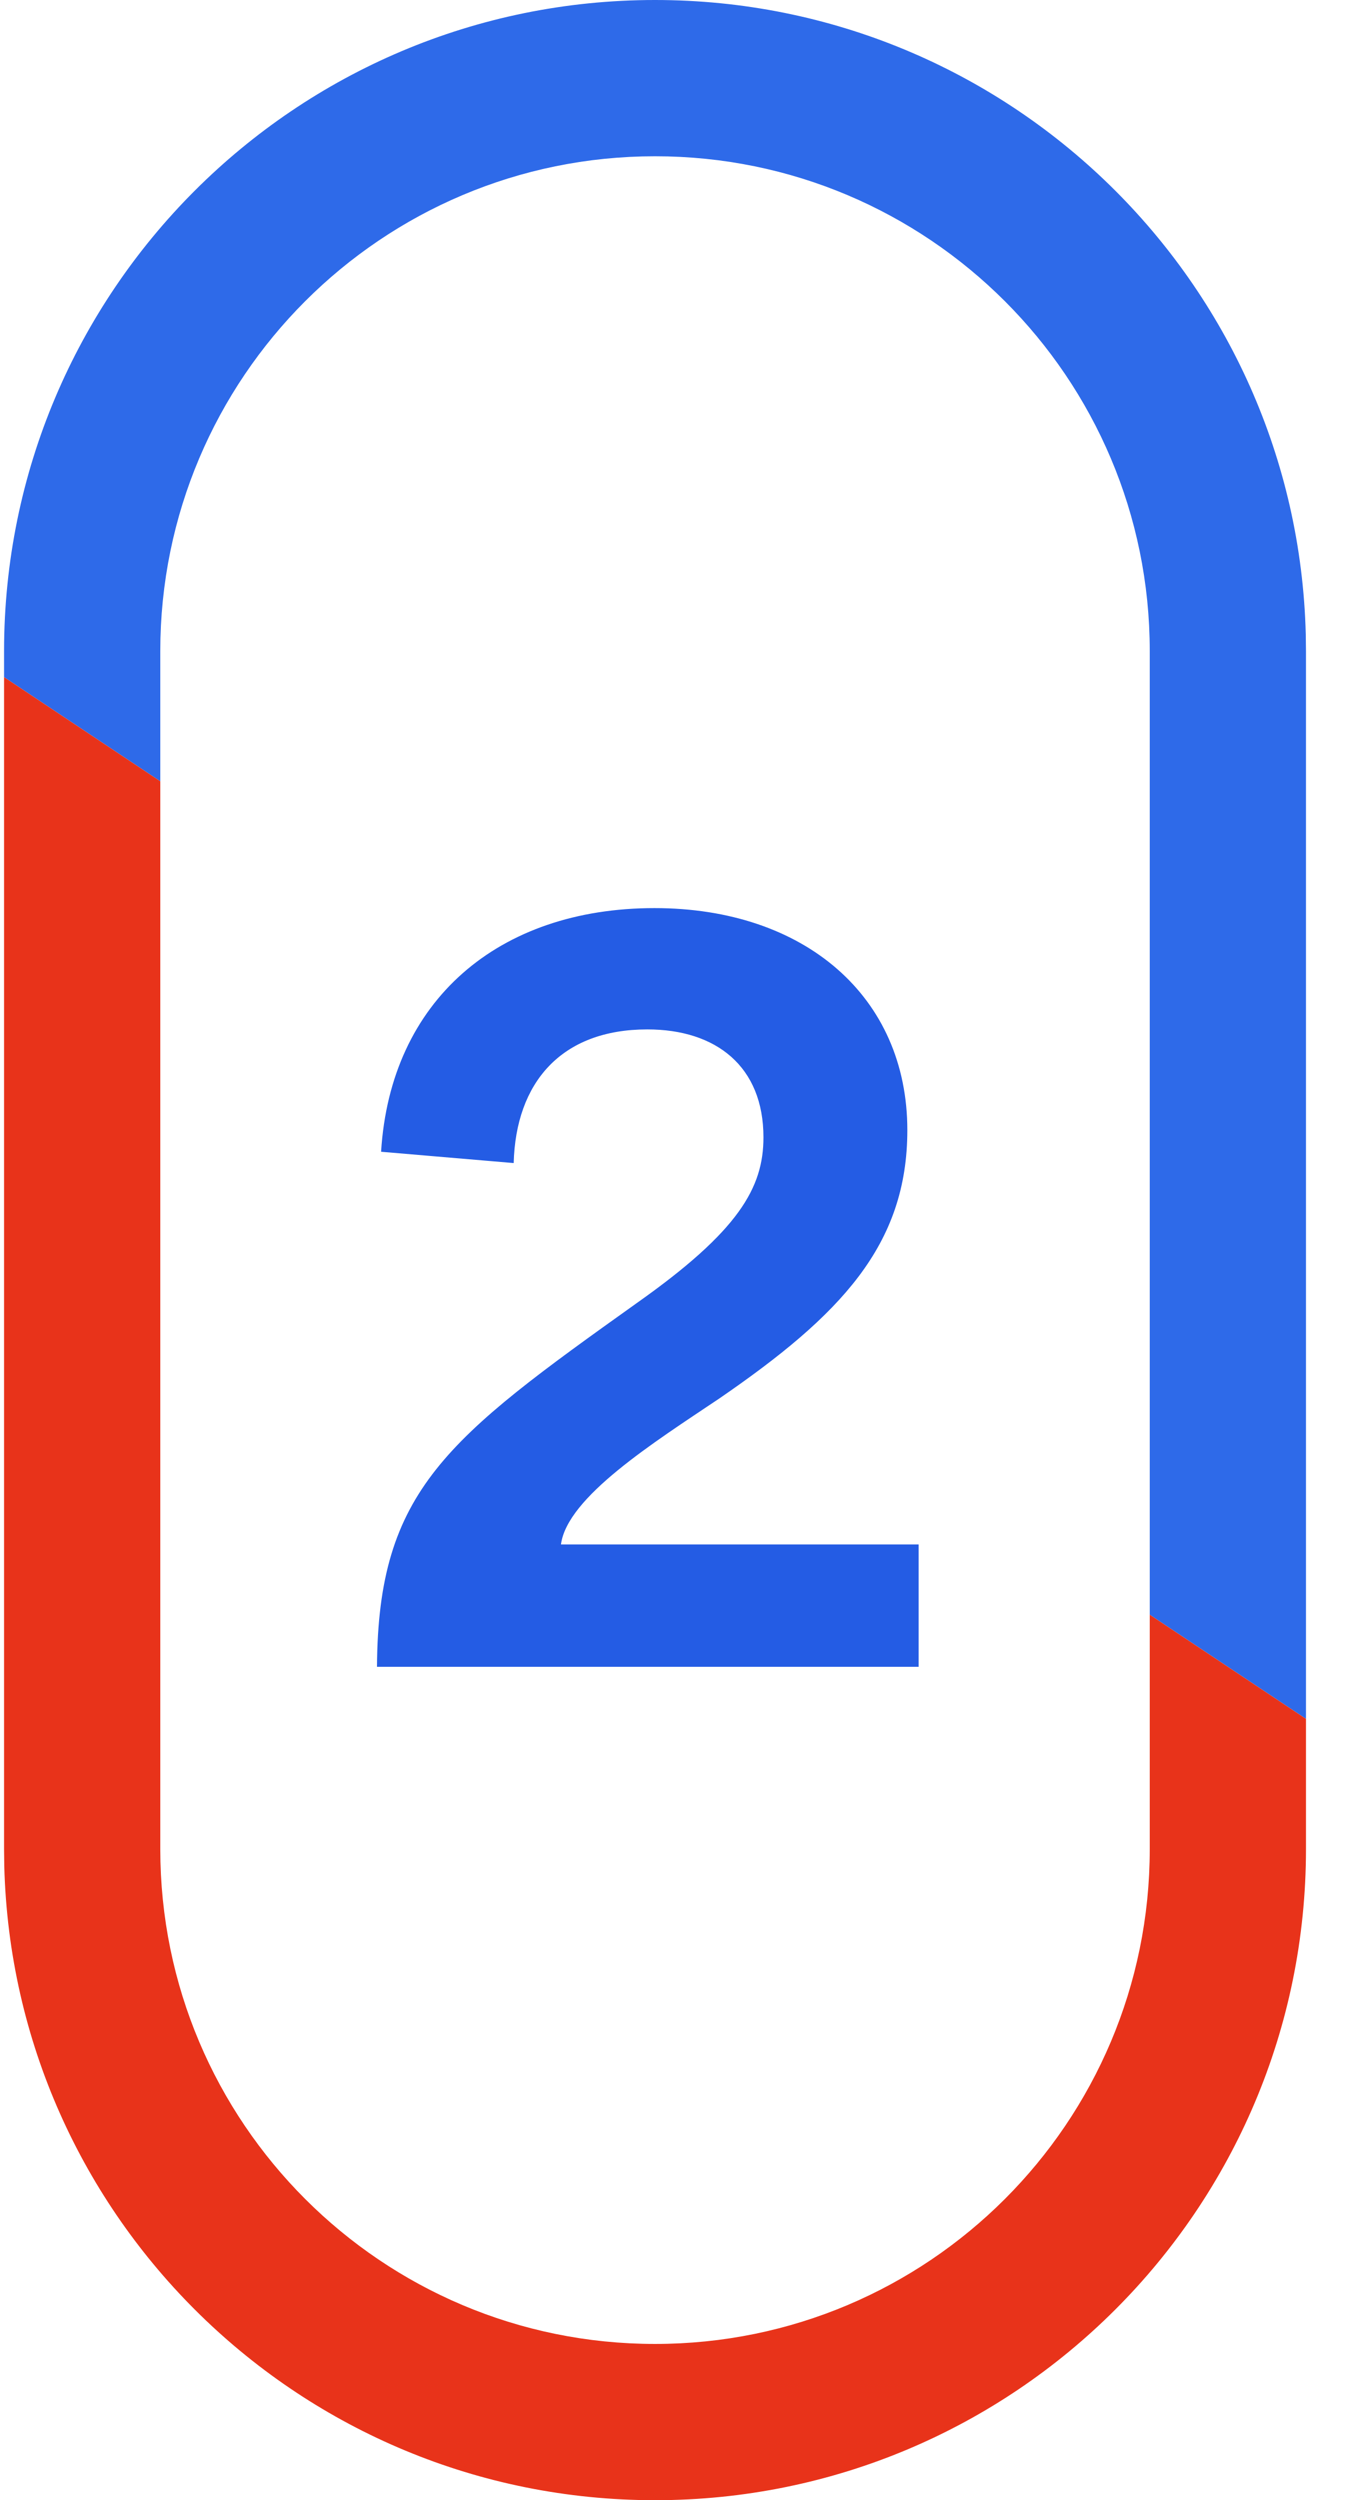
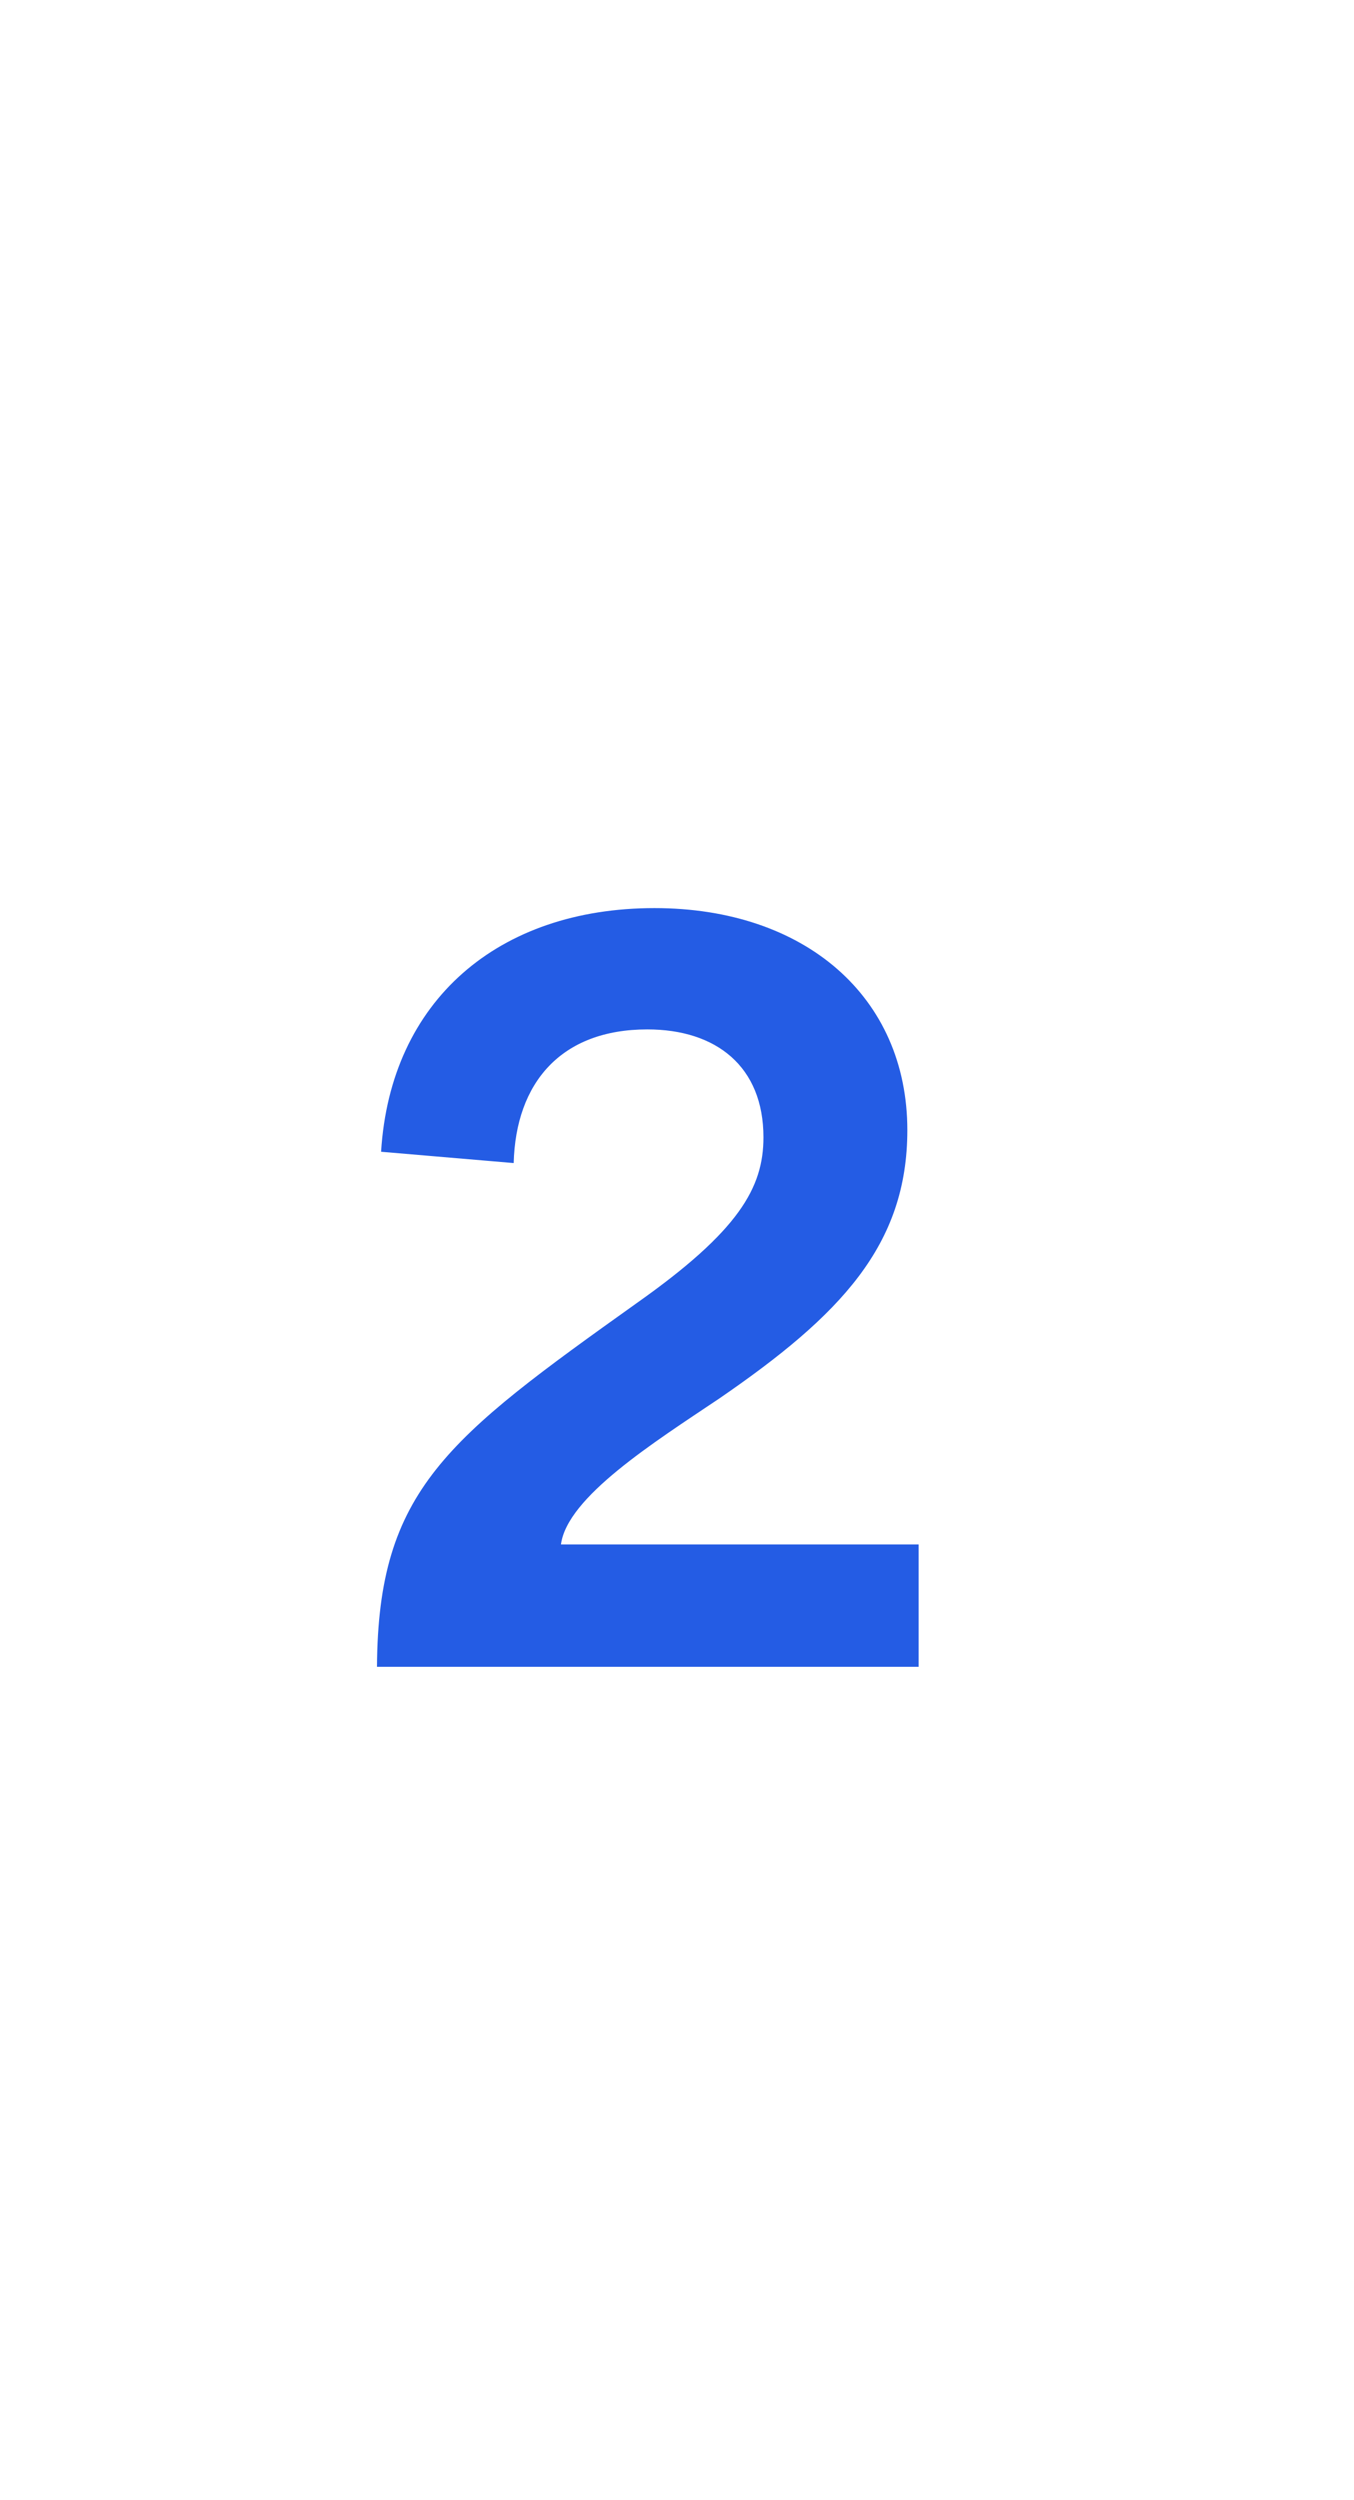
<svg xmlns="http://www.w3.org/2000/svg" width="26" height="48" viewBox="0 0 26 48" fill="none">
-   <path d="M12.578 3C7.331 3 3.078 7.253 3.078 12.5L3.078 15L0.078 13L0.078 12.5C0.078 5.596 5.675 1.03299e-06 12.578 5.49807e-07C19.374 1.65128e-06 24.903 5.423 25.074 12.178L25.078 12.5L25.078 33L22.078 31L22.078 12.5C22.078 7.253 17.825 3 12.578 3Z" fill="#2E6AE9" />
-   <path d="M12.578 45C17.825 45 22.078 40.747 22.078 35.5L22.078 31L25.078 33L25.078 35.5C25.078 42.404 19.482 48 12.578 48C5.782 48 0.253 42.577 0.082 35.822L0.078 35.5L0.078 13L3.078 15L3.078 35.5C3.078 40.747 7.331 45 12.578 45Z" fill="#E8331A" />
  <path d="M7.239 32C7.259 28.605 8.581 27.618 12.233 25.013C14.187 23.632 14.66 22.803 14.66 21.835C14.66 20.474 13.752 19.763 12.43 19.763C10.772 19.763 9.904 20.79 9.864 22.329L7.318 22.112C7.496 19.21 9.568 17.434 12.568 17.434C15.45 17.434 17.423 19.132 17.423 21.697C17.423 23.908 16.14 25.25 13.812 26.849C12.548 27.697 10.89 28.743 10.772 29.651H17.64V32H7.239Z" fill="#245CE4" />
</svg>